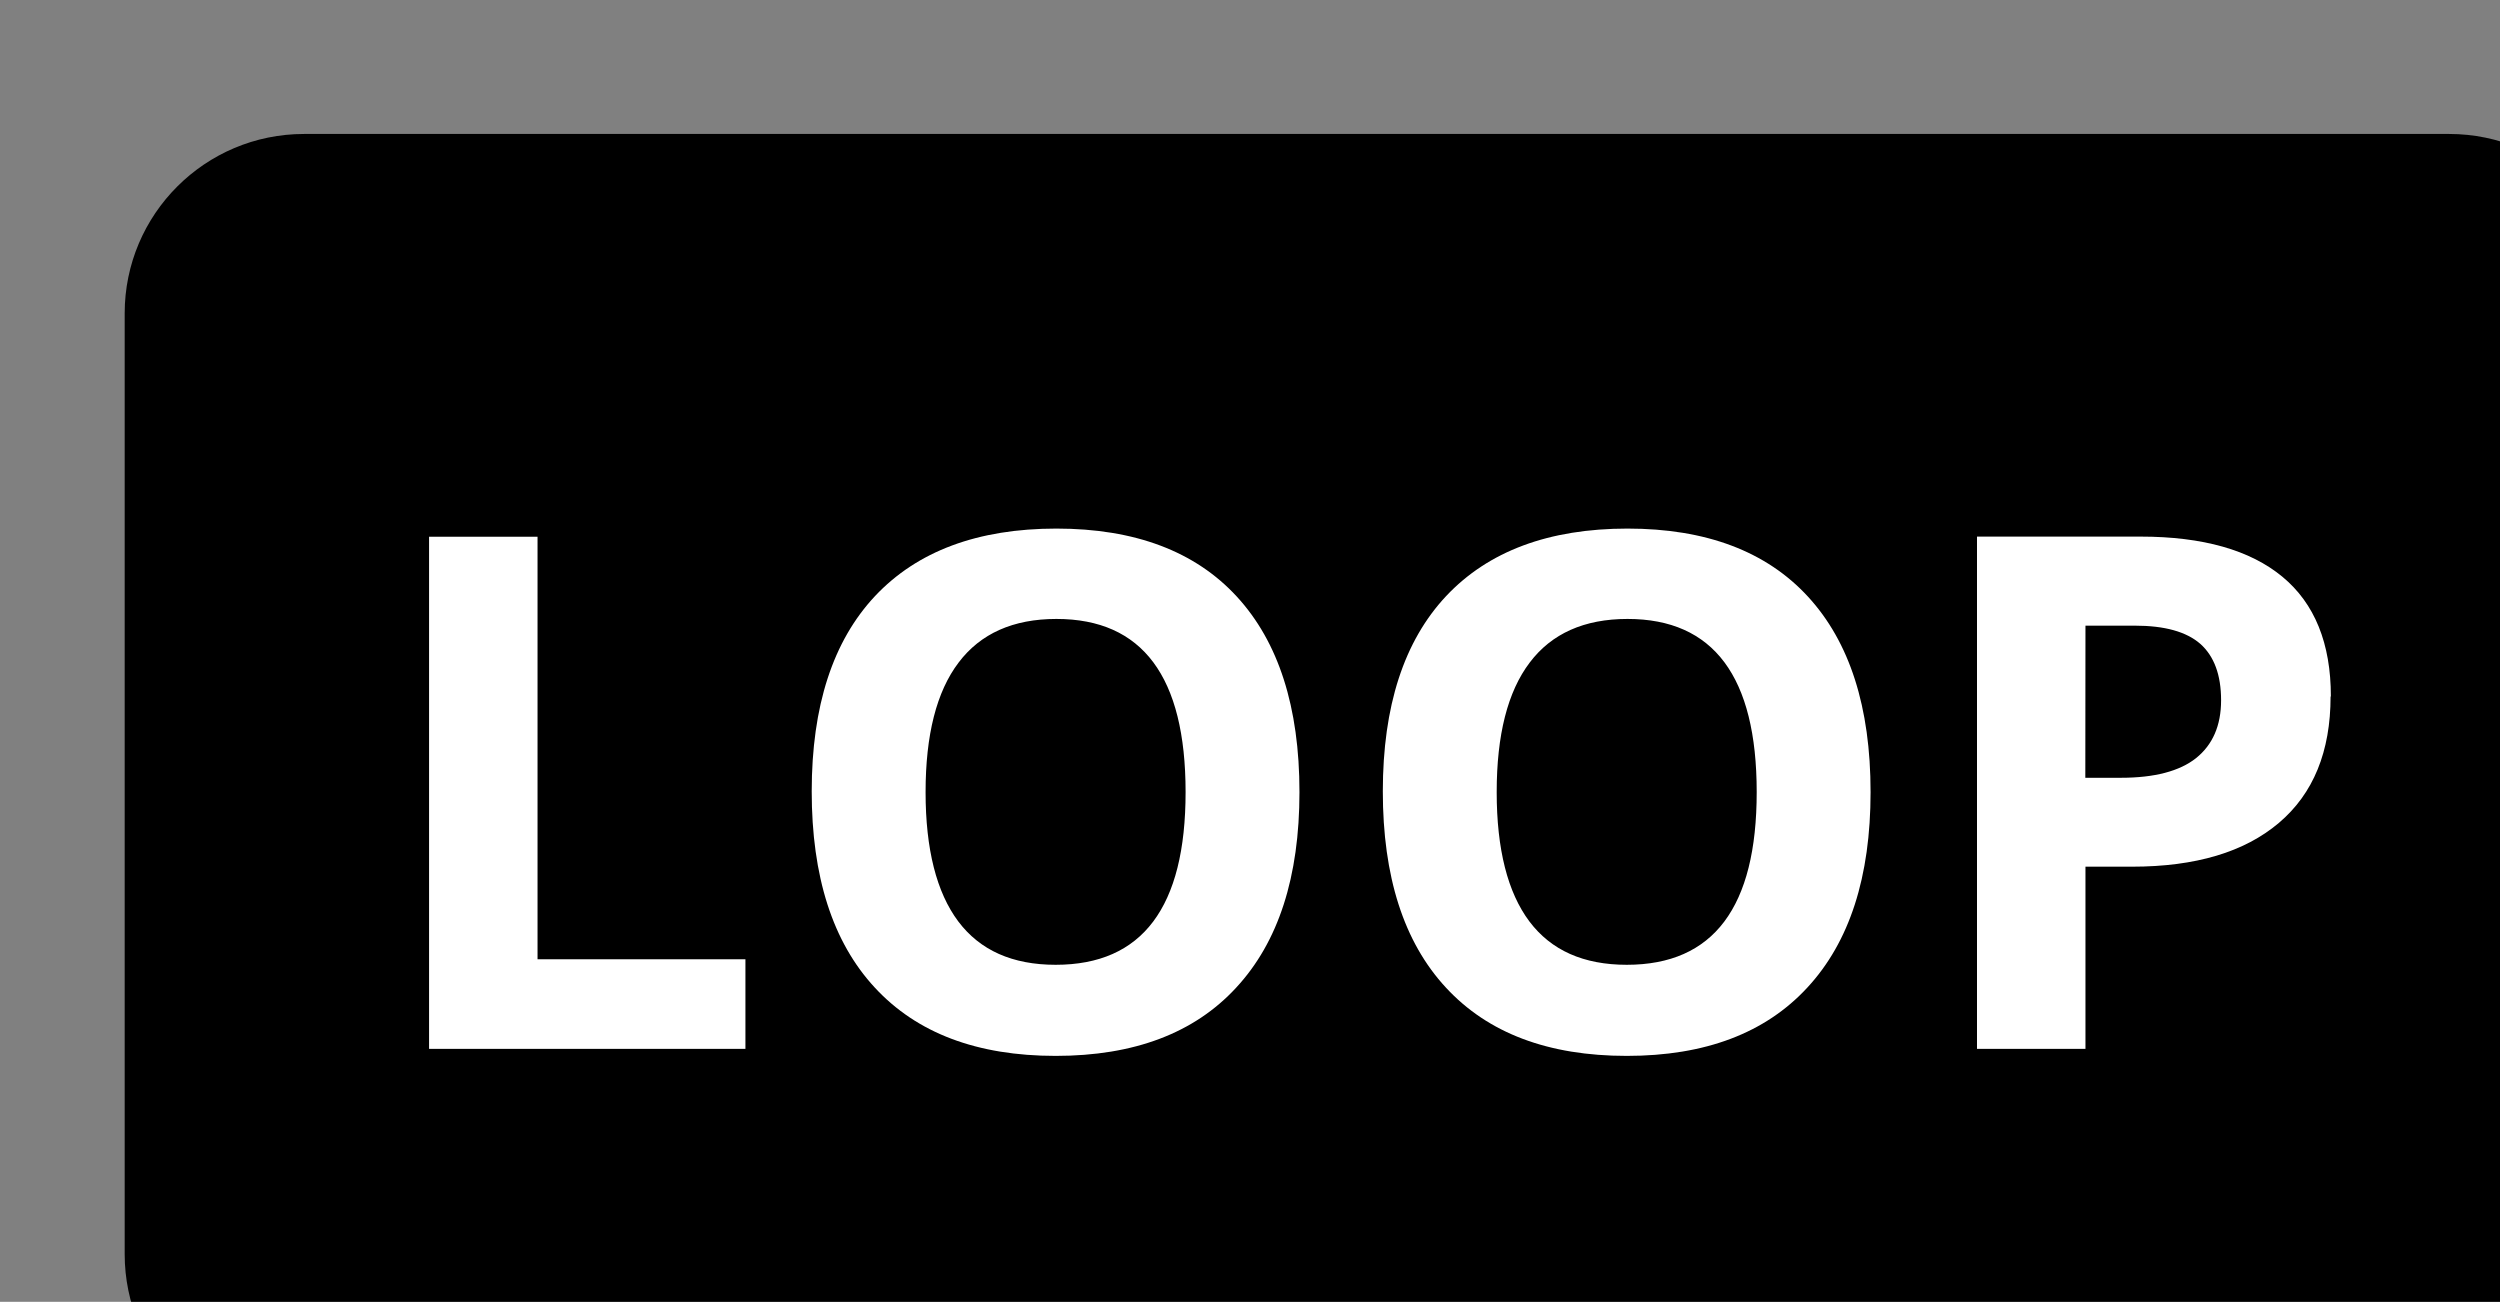
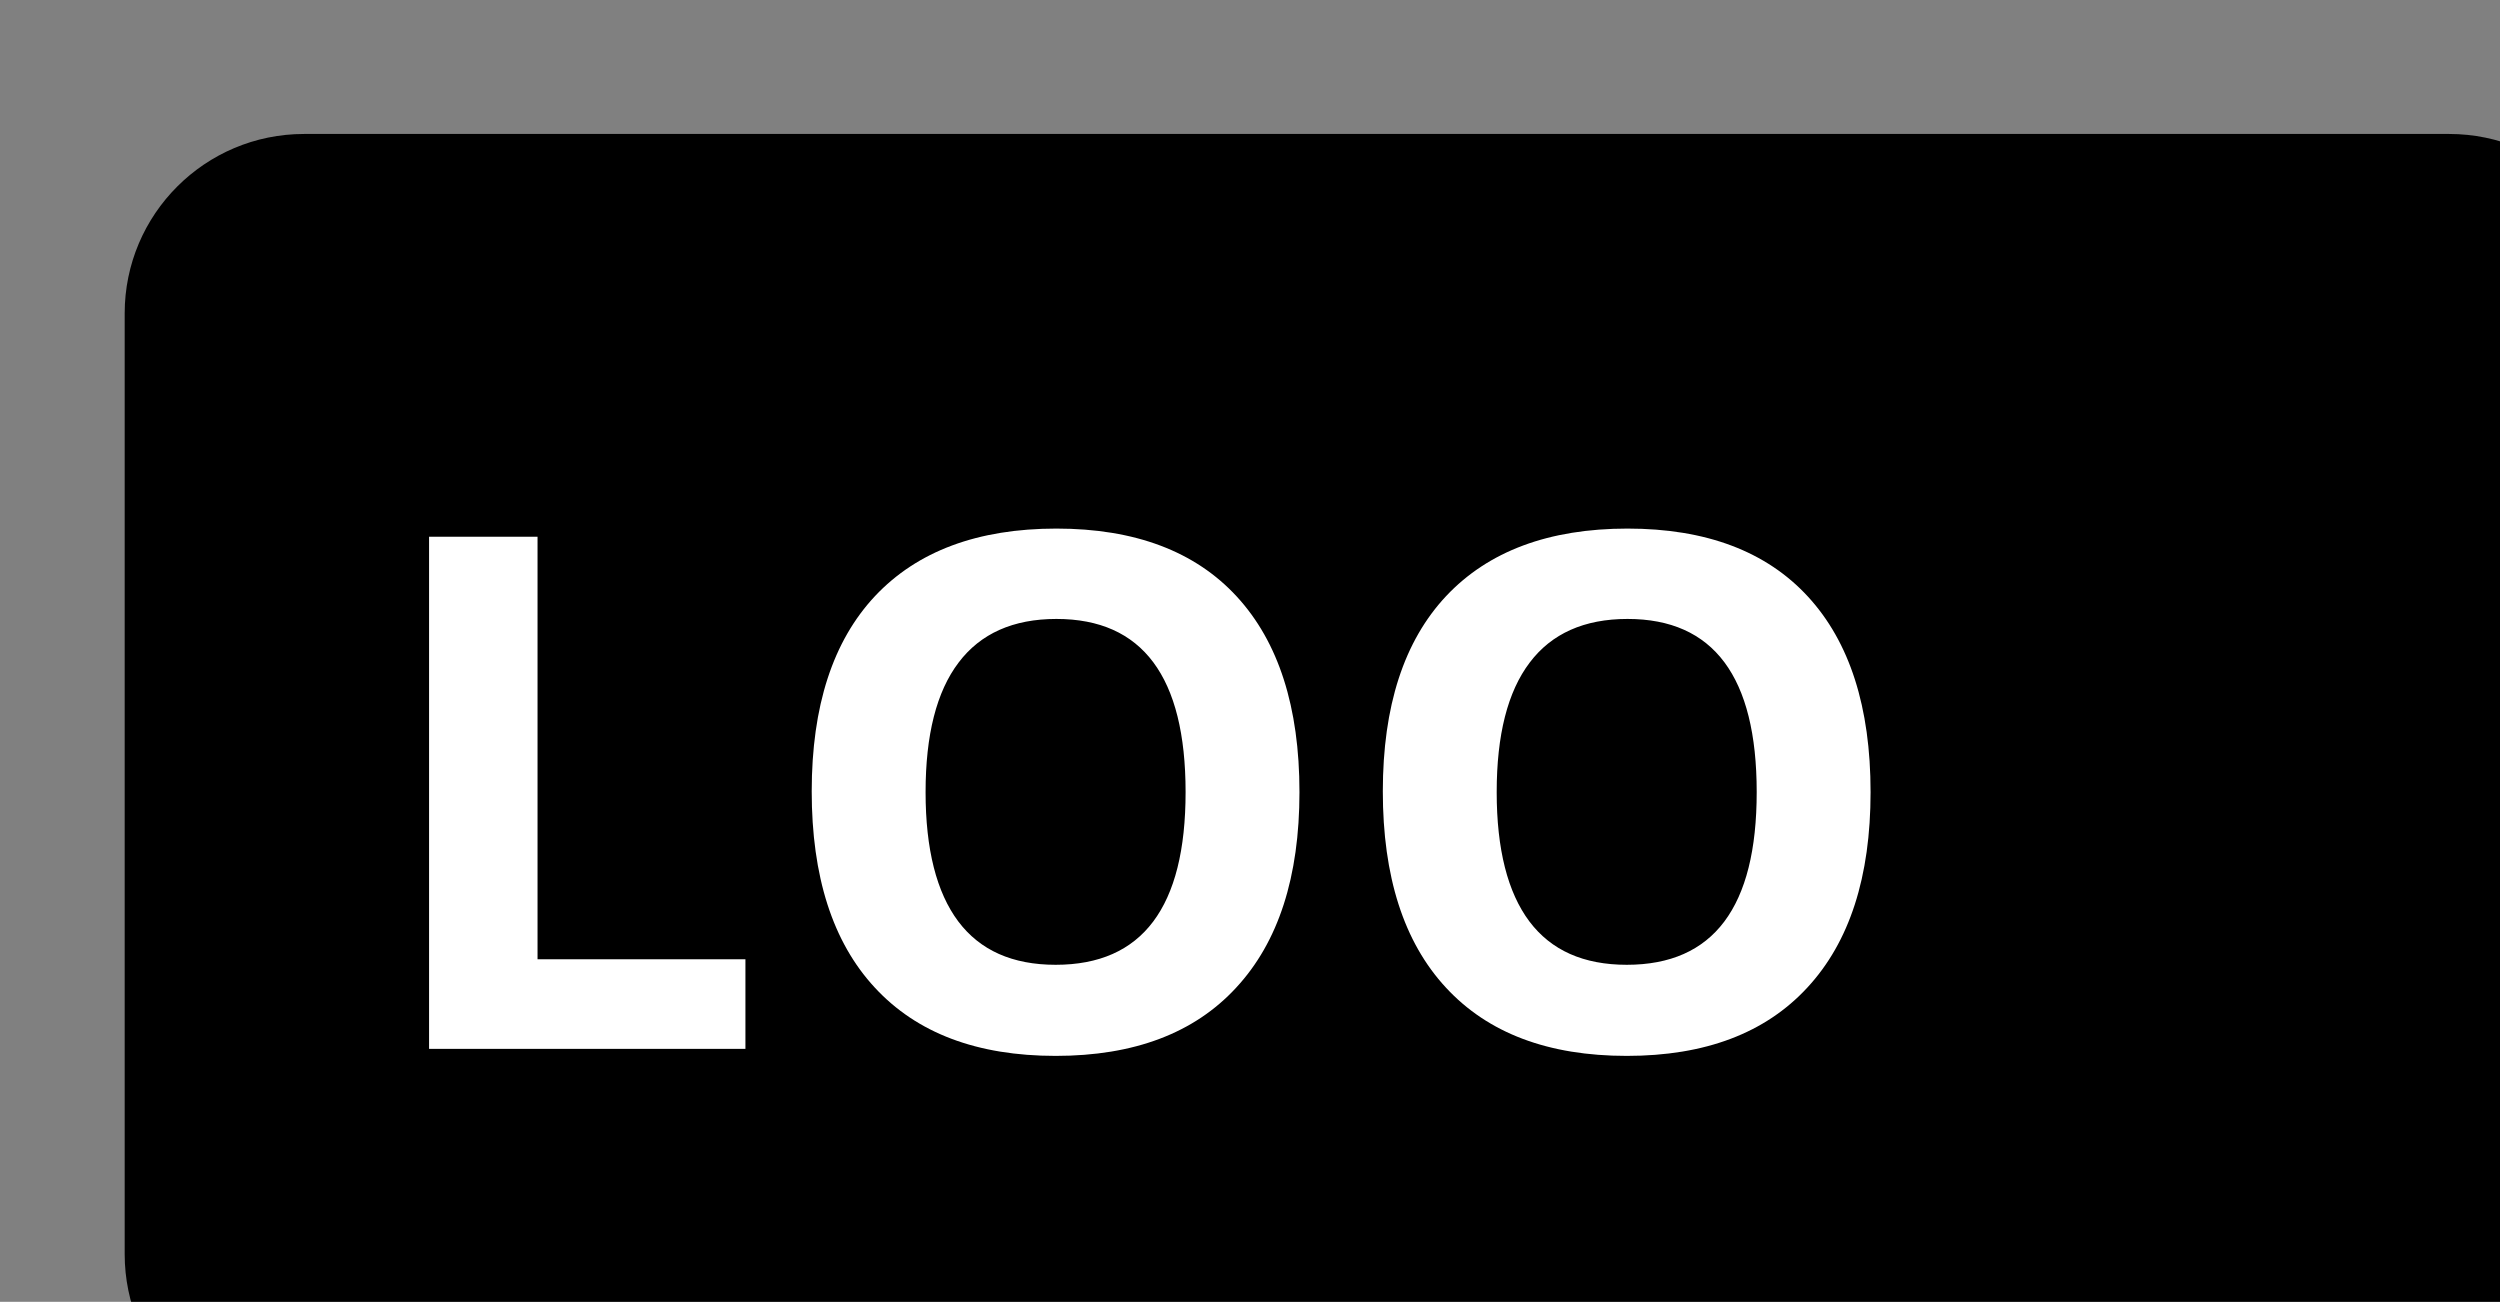
<svg xmlns="http://www.w3.org/2000/svg" xmlns:ns1="http://www.inkscape.org/namespaces/inkscape" xmlns:ns2="http://sodipodi.sourceforge.net/DTD/sodipodi-0.dtd" width="4.538mm" height="2.363mm" viewBox="0 0 4.538 2.363" version="1.1" id="svg963" ns1:export-filename="TRIGGER.svg" ns1:export-xdpi="96" ns1:export-ydpi="96">
  <rect x="0" y="0" width="4.538" height="2.363" fill="#808080" stroke="none" />
  <ns2:namedview id="namedview965" pagecolor="#ffffff" bordercolor="#999999" borderopacity="1" ns1:showpageshadow="0" ns1:pageopacity="0" ns1:pagecheckerboard="0" ns1:deskcolor="#d1d1d1" ns1:document-units="mm" showgrid="false" />
  <defs id="defs960" />
  <g ns1:label="Layer 1" ns1:groupmode="layer" id="layer1" transform="translate(-133.332,-151.405)">
    <g id="g11132" style="display:inline" ns1:label="Trigger" transform="matrix(0.265,0,0,0.265,-10.285,1.368)">
      <path d="m 558.727,575.997 c 0.678,0 1.229,-0.55 1.229,-1.229 v -6.444 c 0,-0.678 -0.55,-1.229 -1.229,-1.229 h -14.693 c -0.678,0 -1.229,0.55 -1.229,1.229 v 6.444 c 0,0.678 0.55,1.229 1.229,1.229 z" style="fill:#000000;fill-opacity:1;fill-rule:nonzero;stroke:none;stroke-width:1.229" id="path3994" />
      <path d="m 544.89,573.362 v -3.508 h 0.743 v 2.894 h 1.424 v 0.614 z" style="fill:#ffffff;fill-opacity:1;fill-rule:nonzero;stroke:none;stroke-width:1.229" id="path3998" />
      <path d="m 548.291,571.603 c 0,0.392 0.075,0.687 0.224,0.886 0.149,0.198 0.371,0.297 0.667,0.297 0.594,0 0.89,-0.394 0.89,-1.183 0,-0.79 -0.295,-1.186 -0.885,-1.186 -0.296,0 -0.52,0.1 -0.67,0.299 -0.151,0.199 -0.226,0.495 -0.226,0.887 m 2.561,0 c 0,0.581 -0.144,1.027 -0.433,1.339 -0.287,0.312 -0.7,0.468 -1.237,0.468 -0.538,0 -0.951,-0.156 -1.239,-0.468 -0.289,-0.312 -0.432,-0.761 -0.432,-1.344 0,-0.584 0.145,-1.03 0.434,-1.338 0.289,-0.307 0.703,-0.462 1.242,-0.462 0.538,0 0.951,0.156 1.236,0.466 0.286,0.311 0.429,0.757 0.429,1.339" style="fill:#ffffff;fill-opacity:1;fill-rule:nonzero;stroke:none;stroke-width:1.229" id="path4002" />
      <path d="m 552.203,571.603 c 0,0.392 0.075,0.687 0.224,0.886 0.149,0.198 0.371,0.297 0.667,0.297 0.594,0 0.89,-0.394 0.89,-1.183 0,-0.79 -0.295,-1.186 -0.885,-1.186 -0.296,0 -0.52,0.1 -0.67,0.299 -0.151,0.199 -0.226,0.495 -0.226,0.887 m 2.561,0 c 0,0.581 -0.144,1.027 -0.433,1.339 -0.288,0.312 -0.7,0.468 -1.237,0.468 -0.538,0 -0.951,-0.156 -1.239,-0.468 -0.289,-0.312 -0.432,-0.761 -0.432,-1.344 0,-0.584 0.145,-1.03 0.434,-1.338 0.289,-0.307 0.703,-0.462 1.242,-0.462 0.538,0 0.951,0.156 1.236,0.466 0.286,0.311 0.429,0.757 0.429,1.339" style="fill:#ffffff;fill-opacity:1;fill-rule:nonzero;stroke:none;stroke-width:1.229" id="path4006" />
-       <path d="m 556.235,571.505 h 0.245 c 0.228,0 0.401,-0.045 0.514,-0.135 0.113,-0.091 0.171,-0.222 0.171,-0.396 0,-0.174 -0.048,-0.302 -0.142,-0.386 -0.096,-0.084 -0.245,-0.125 -0.449,-0.125 h -0.338 z m 1.68,-0.557 c 0,0.377 -0.118,0.666 -0.354,0.866 -0.236,0.2 -0.571,0.3 -1.006,0.3 h -0.319 v 1.248 h -0.743 v -3.509 h 1.121 c 0.425,0 0.75,0.092 0.971,0.275 0.221,0.183 0.332,0.456 0.332,0.82" style="fill:#ffffff;fill-opacity:1;fill-rule:nonzero;stroke:none;stroke-width:1.229" id="path4010" />
    </g>
  </g>
</svg>